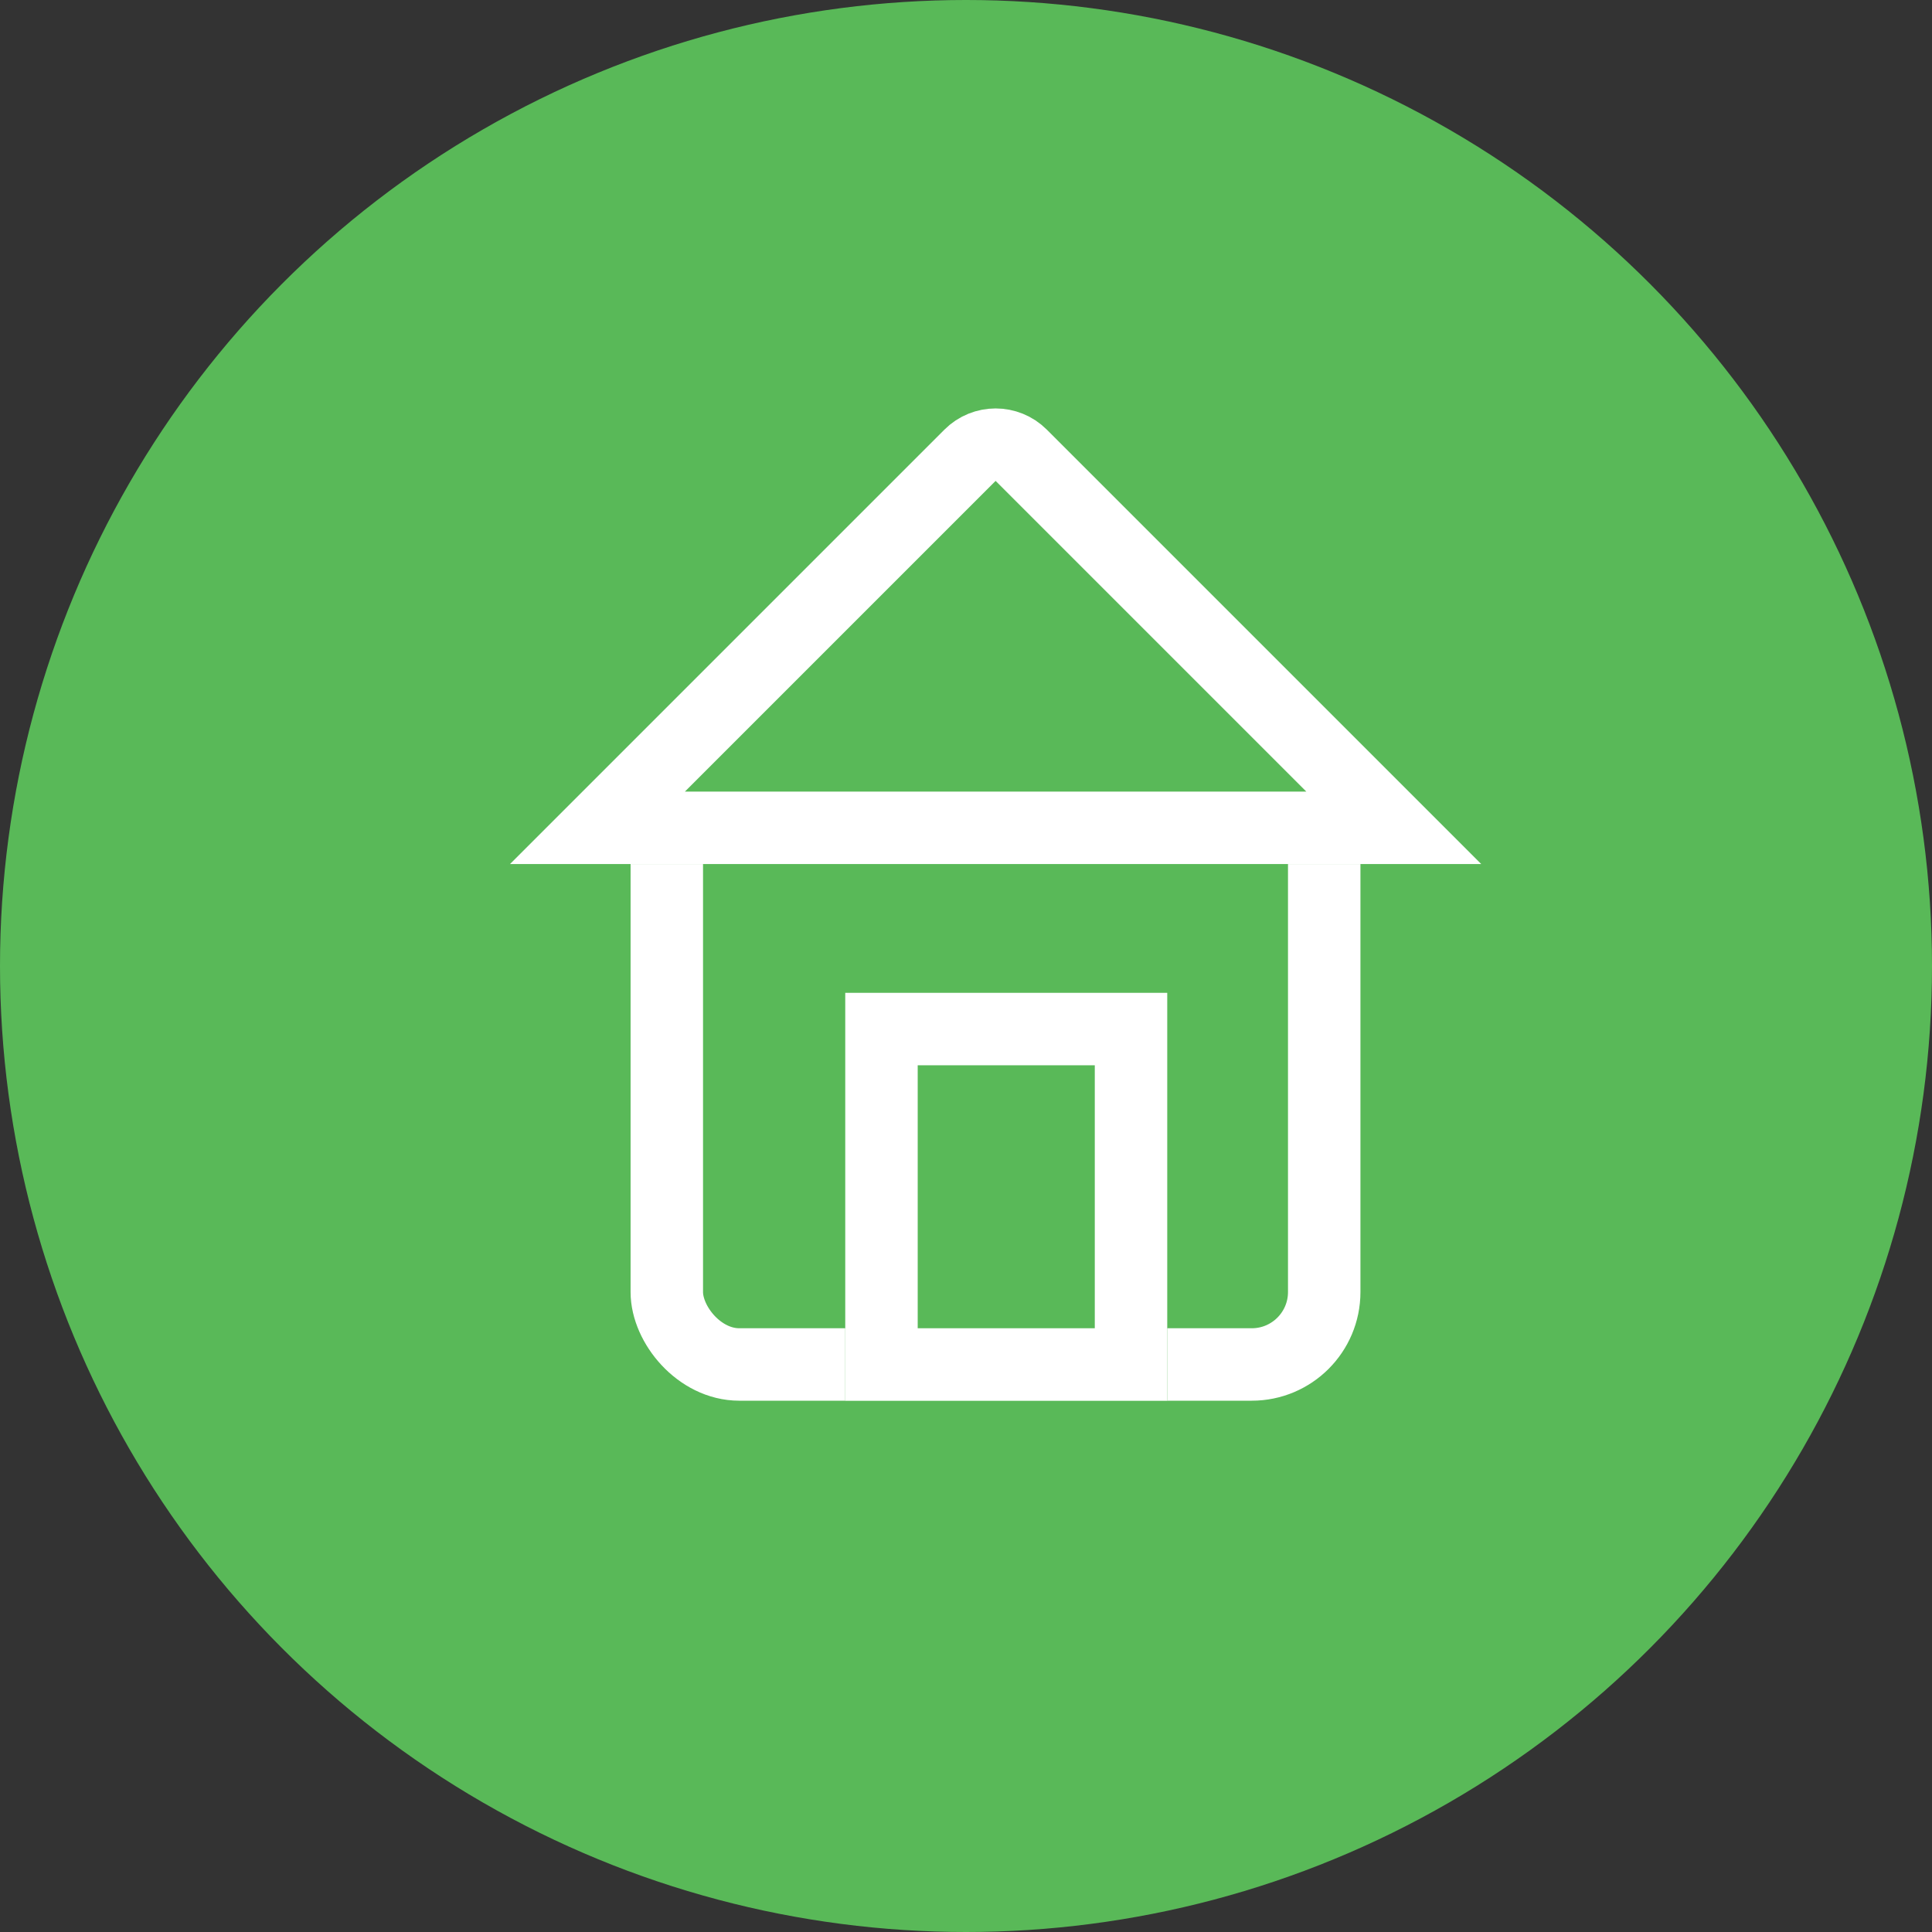
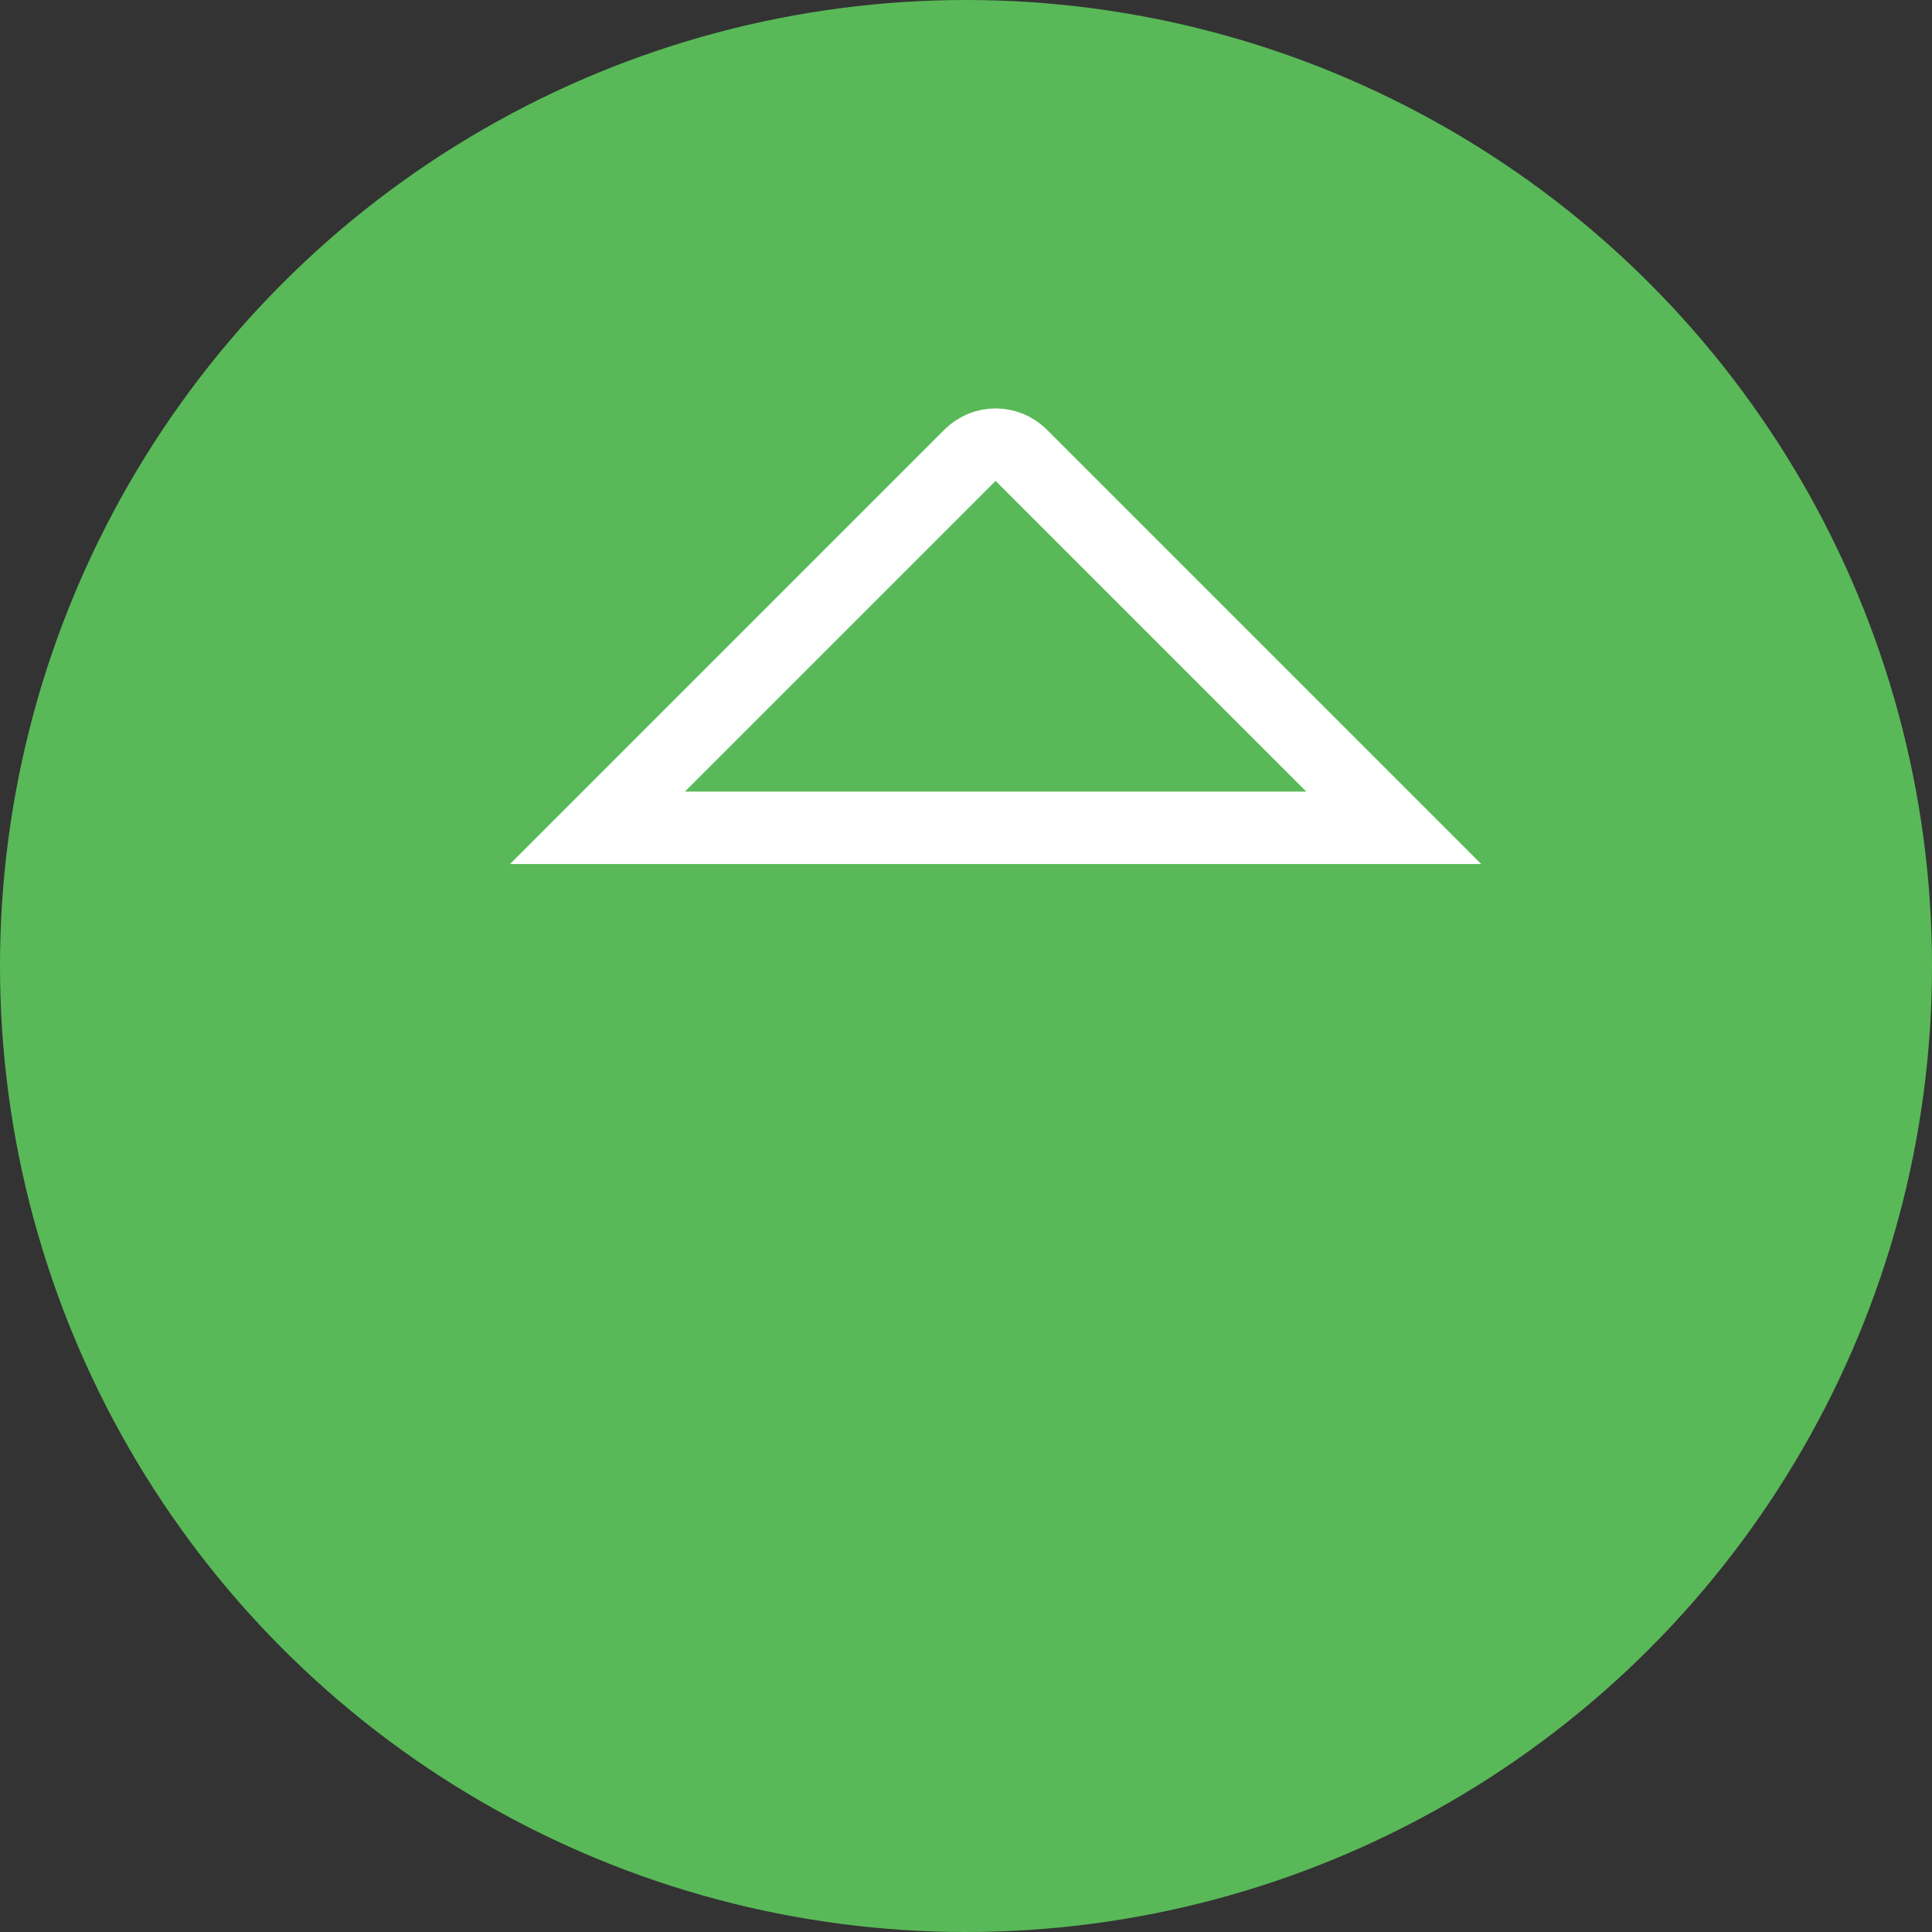
<svg xmlns="http://www.w3.org/2000/svg" xmlns:xlink="http://www.w3.org/1999/xlink" width="80px" height="80px" viewBox="0 0 80 80" version="1.1">
  <rect x="0" y="0" width="80" height="80" fill="#333333" stroke="none" />
  <title>B85CCA05-253D-4764-9B81-1374680E10CC@1x</title>
  <desc>Created with sketchtool.</desc>
  <defs>
-     <rect id="path-1" x="16" y="23.111" width="13.333" height="16.889" />
    <path d="M2.119,17.778 L20.105,-0.209 C21.277,-1.38 23.176,-1.38 24.348,-0.209 L42.334,17.778 L2.119,17.778 Z" id="path-2" />
  </defs>
  <g id="Chefmarket_18_other" stroke="none" stroke-width="1" fill="none" fill-rule="evenodd">
    <g id="Chefmarket_18_delivery" transform="translate(-332, -1323)">
      <g id="icon-delivery-4" transform="translate(332, 1323)">
        <circle id="Oval-2-Copy-4" fill="#59B958" cx="40" cy="40" r="40" />
        <g id="Group-3" transform="translate(19, 18)">
-           <rect id="Rectangle-5" stroke="#FFFFFF" stroke-width="3" x="8.611" y="13.056" width="27.222" height="25.444" rx="3" />
          <g id="Rectangle-2">
            <use fill="#59B958" fill-rule="evenodd" xlink:href="#path-1" />
-             <rect stroke="#FFFFFF" stroke-width="3" x="17.5" y="24.611" width="10.333" height="13.889" />
          </g>
          <g id="Combined-Shape">
            <use fill="#59B958" fill-rule="evenodd" xlink:href="#path-2" />
            <path stroke="#FFFFFF" stroke-width="3" d="M5.74,16.278 L38.713,16.278 L23.287,0.852 C22.701,0.266 21.751,0.266 21.166,0.852 L5.74,16.278 Z" />
          </g>
        </g>
      </g>
    </g>
  </g>
</svg>